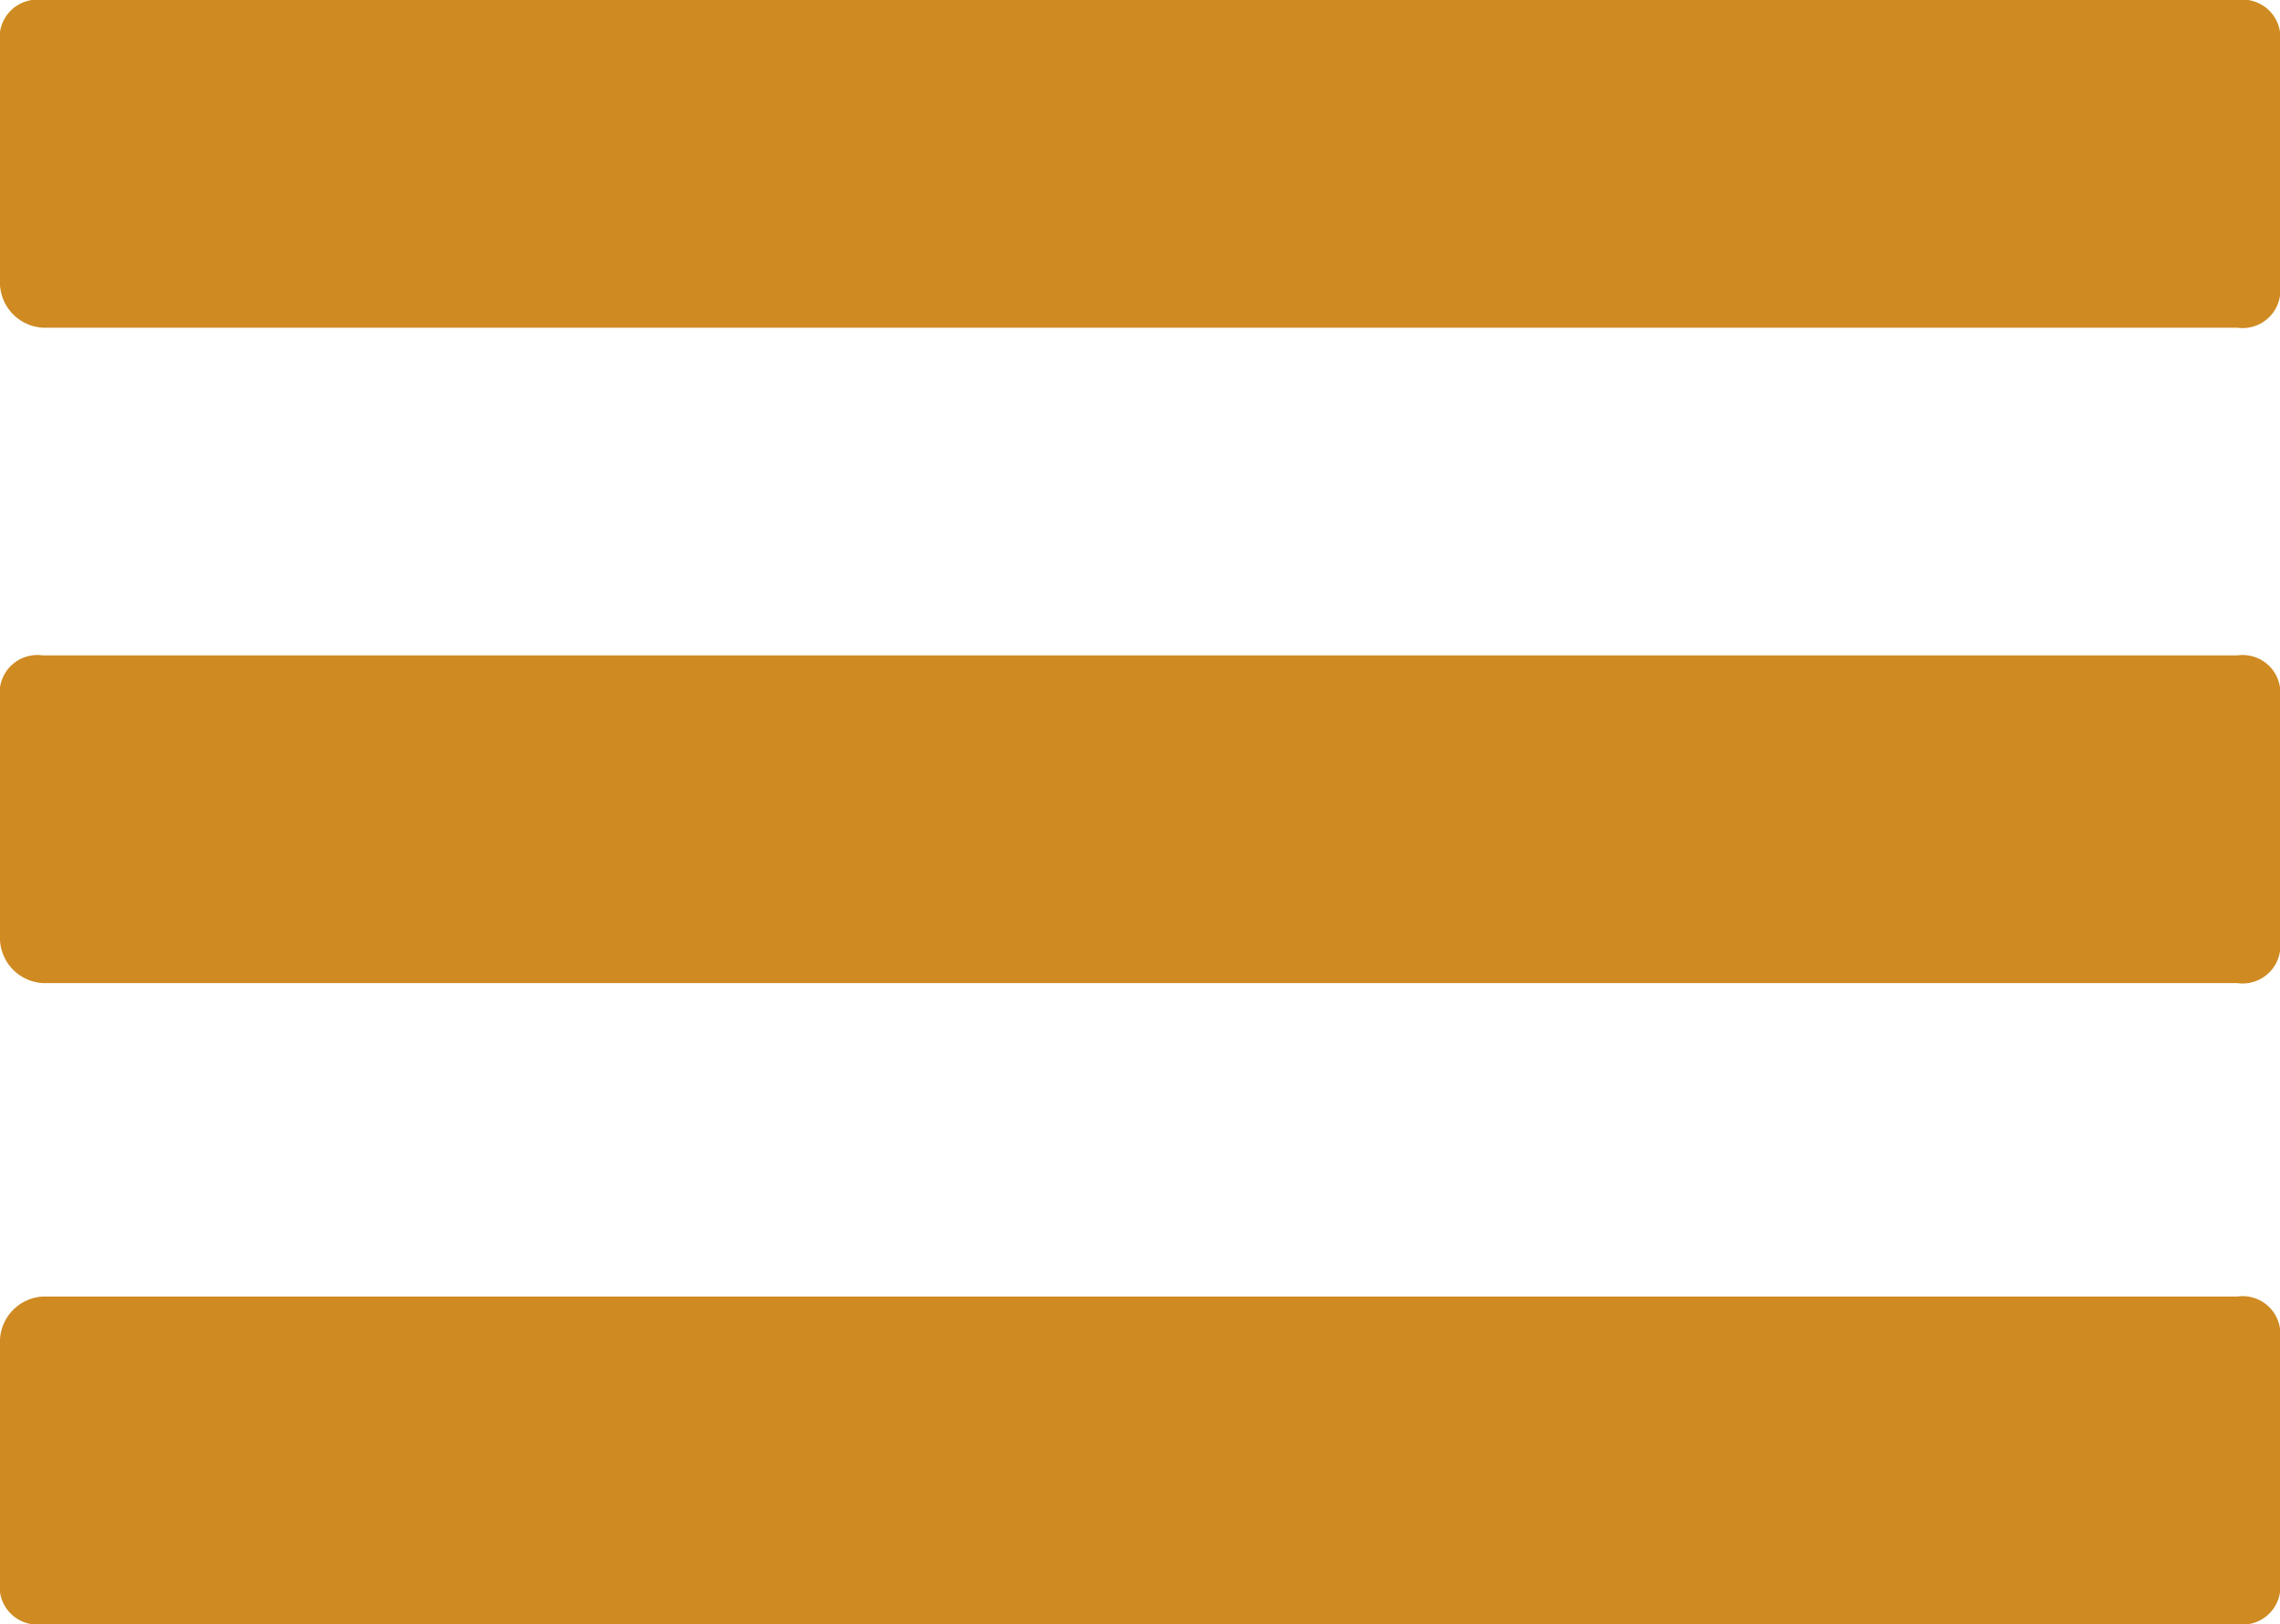
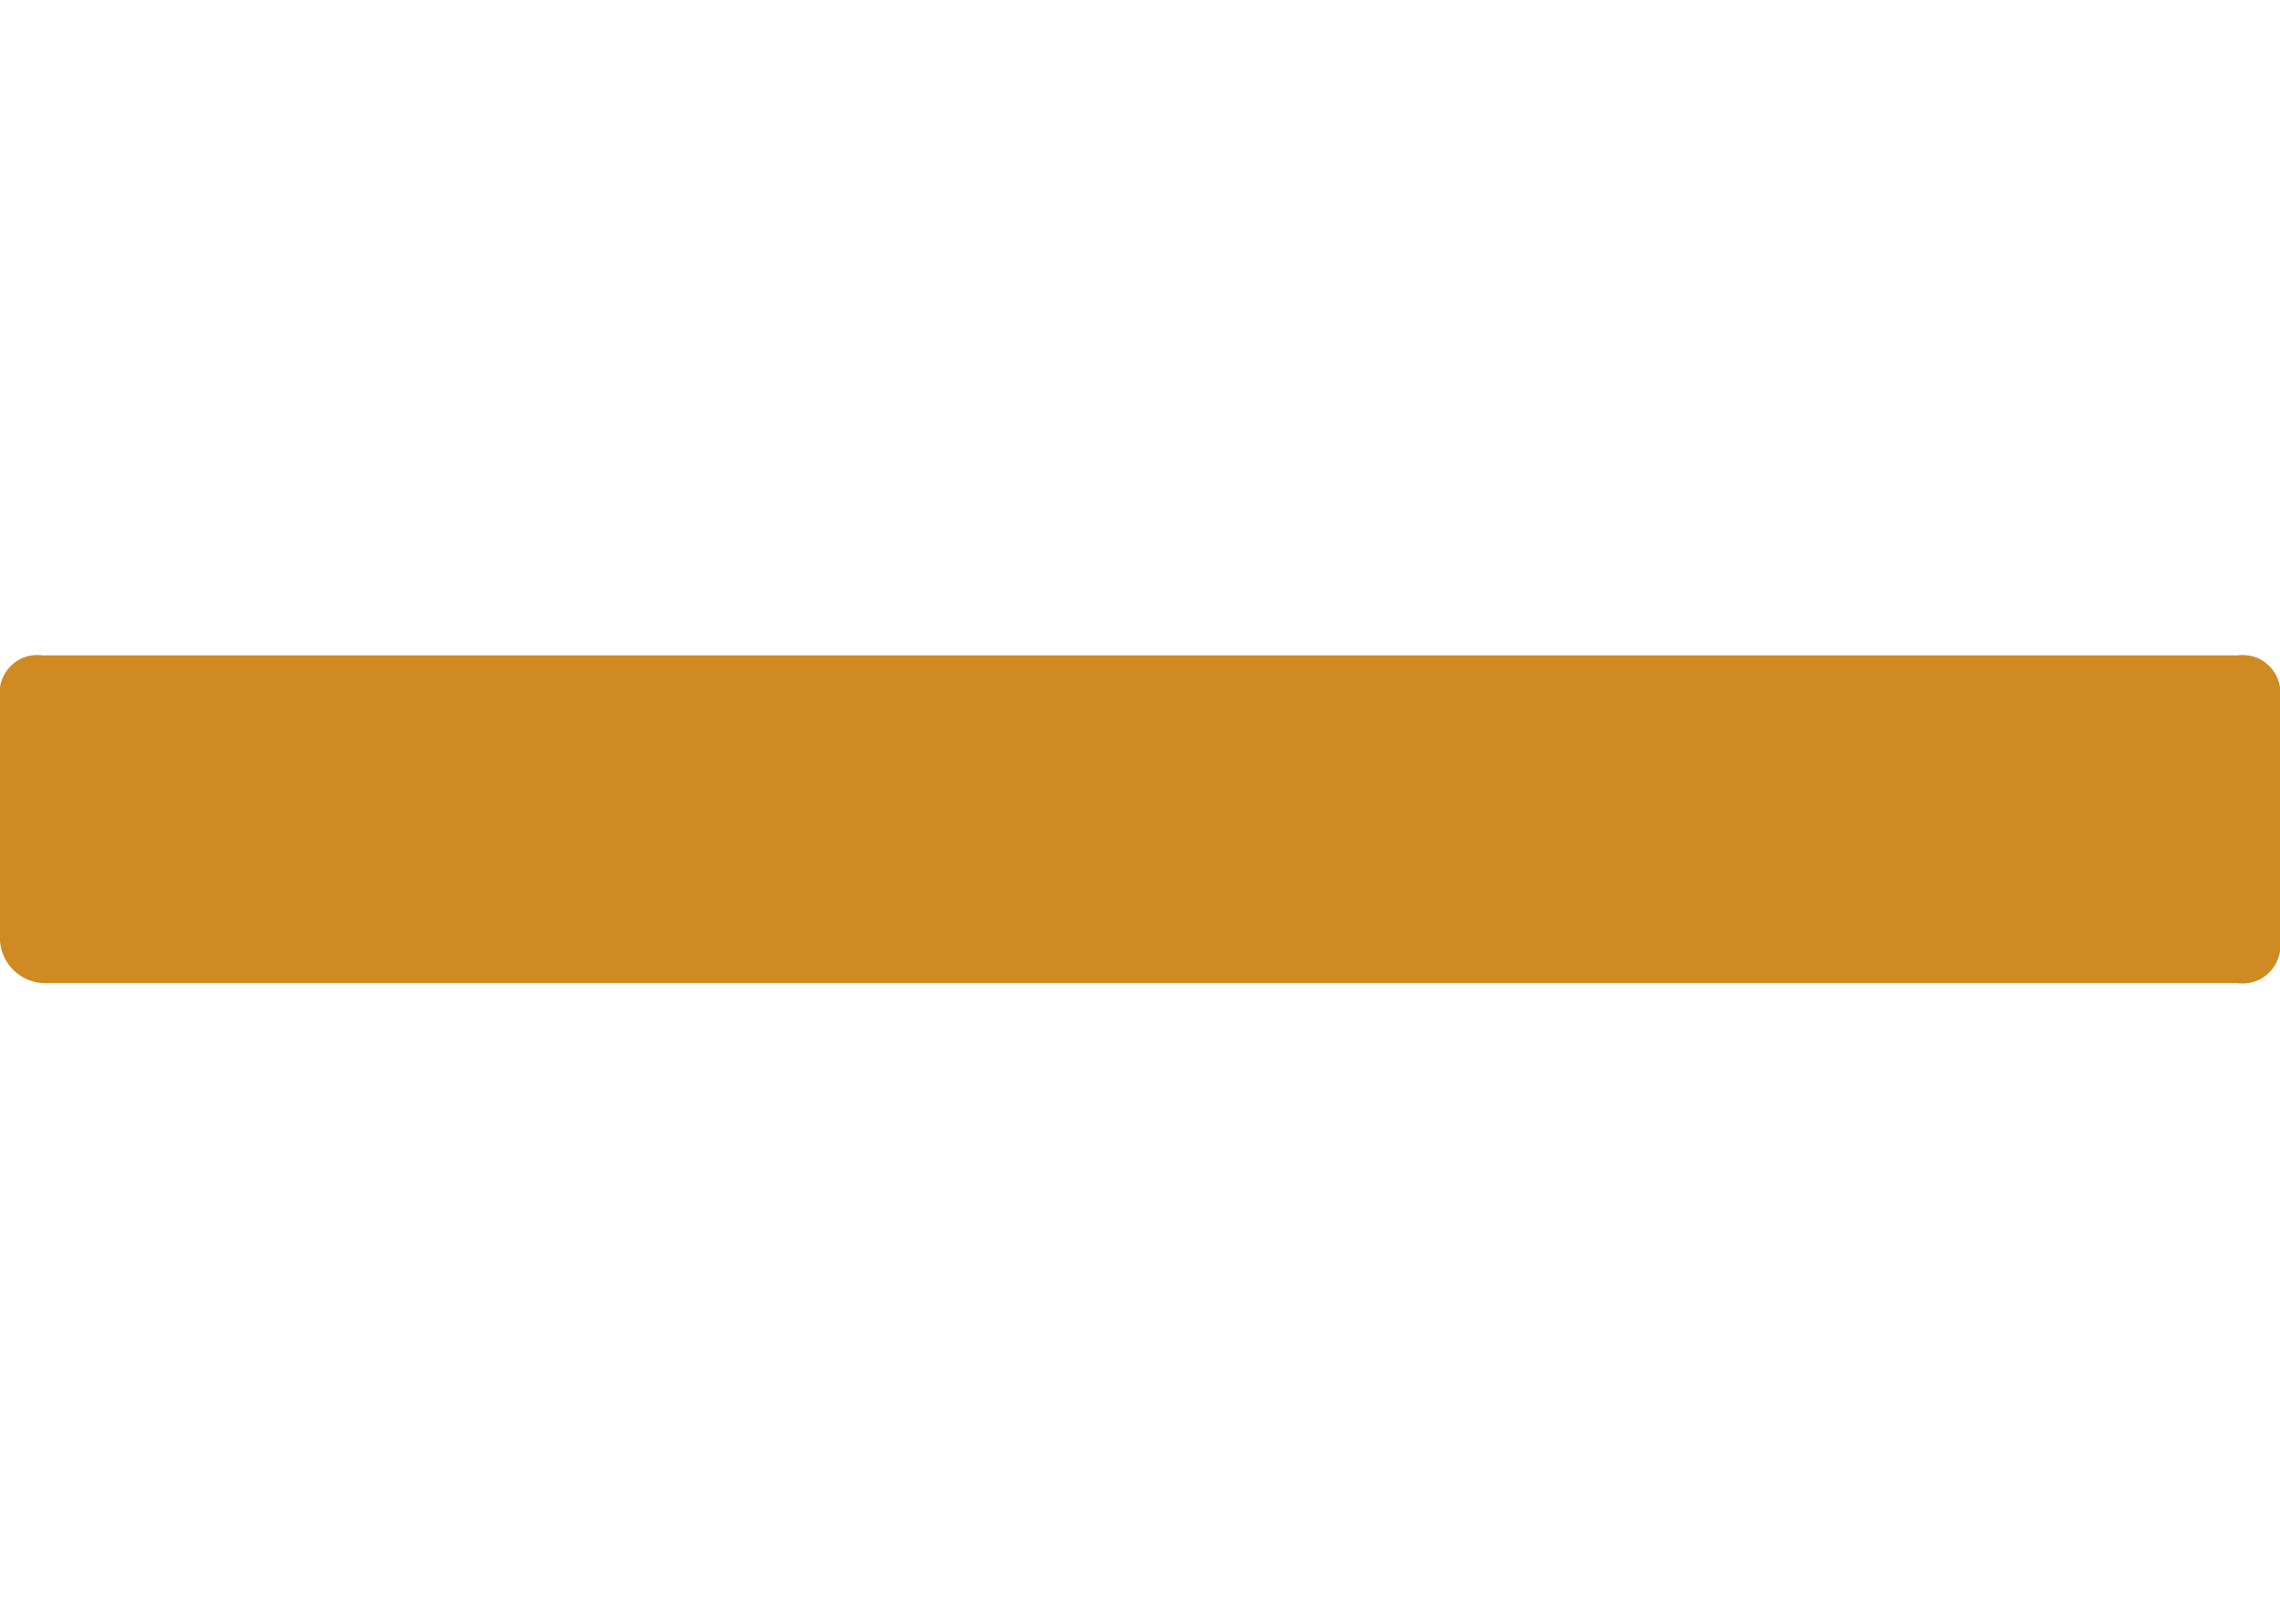
<svg xmlns="http://www.w3.org/2000/svg" width="16" height="11.4" viewBox="0 0 16 11.4">
  <g id="グループ_255" transform="translate(-4)">
-     <path id="長方形_42" d="M4.3,0H19.7a.265.265,0,0,1,.3.3V2a.265.265,0,0,1-.3.3H4.3A.319.319,0,0,1,4,2V.3A.265.265,0,0,1,4.3,0Z" fill="#cf8a22" />
-     <path id="長方形_44" d="M4.3,9.1H19.7a.265.265,0,0,1,.3.3v1.7a.265.265,0,0,1-.3.3H4.3a.265.265,0,0,1-.3-.3V9.4A.319.319,0,0,1,4.3,9.1Z" fill="#cf8a22" />
    <path id="長方形_45" d="M4.3,4.6H19.7a.265.265,0,0,1,.3.3V6.6a.265.265,0,0,1-.3.3H4.3A.319.319,0,0,1,4,6.6V4.9A.265.265,0,0,1,4.3,4.6Z" fill="#cf8a22" />
  </g>
</svg>